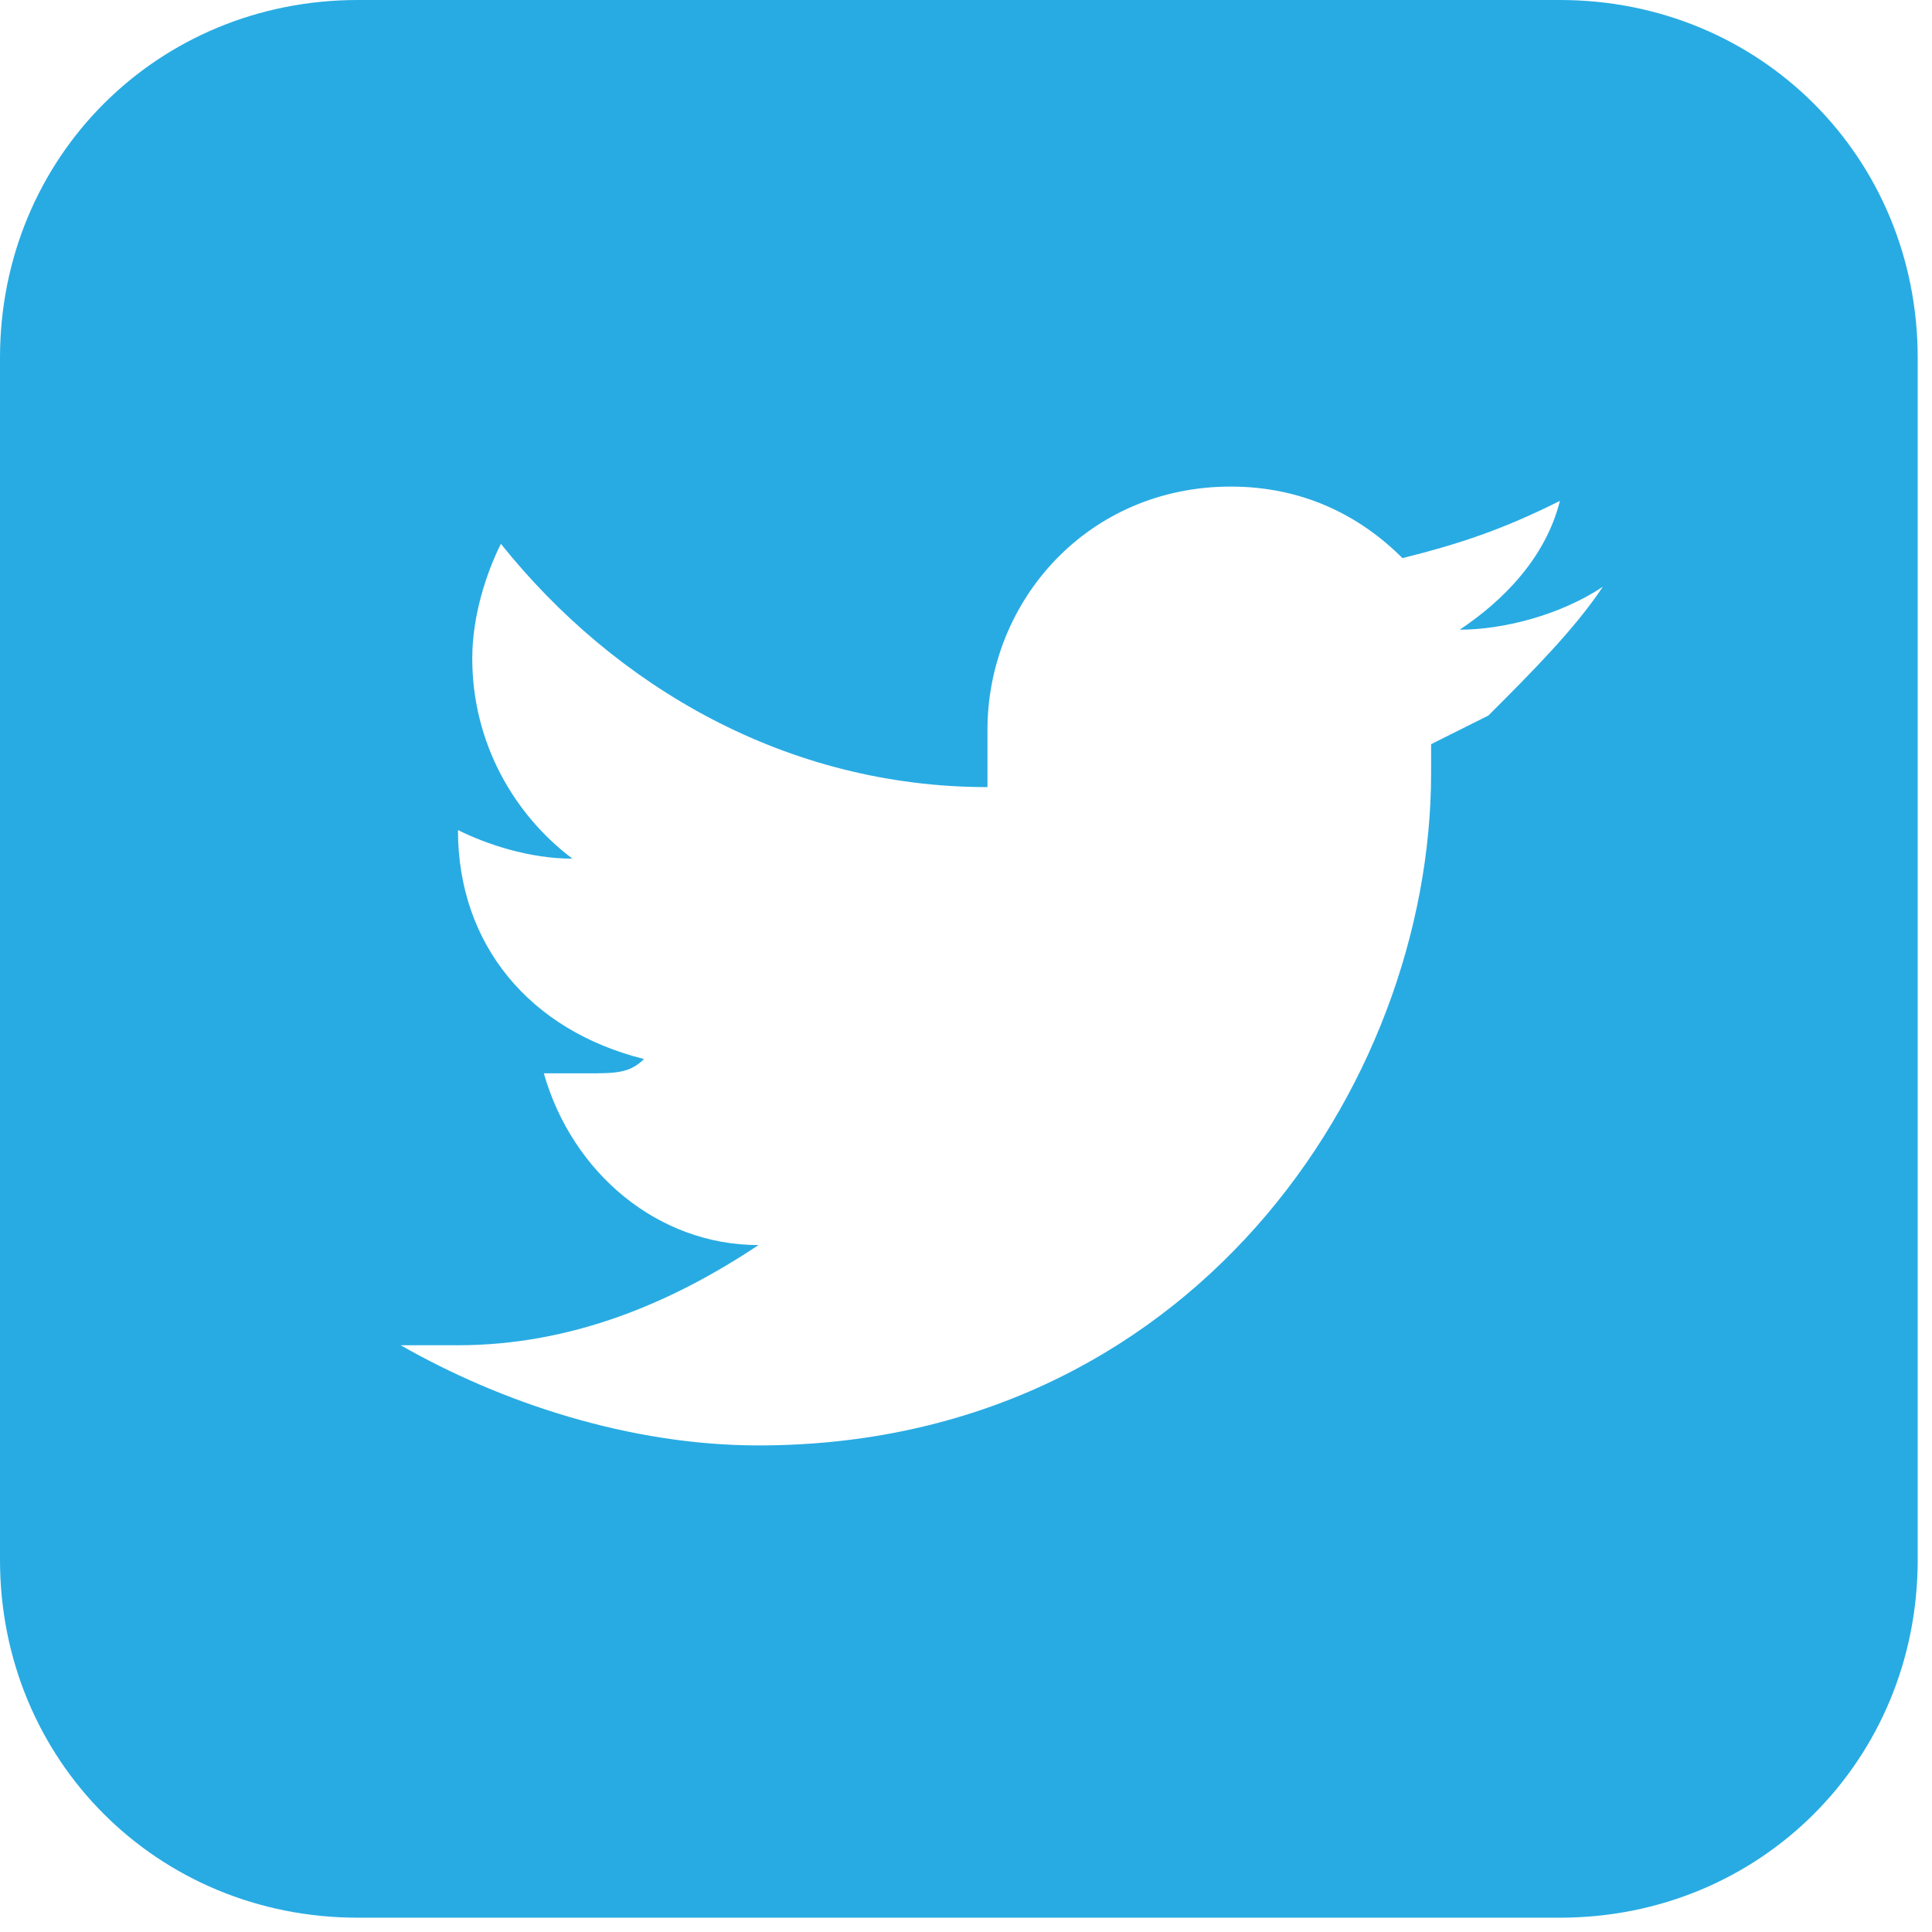
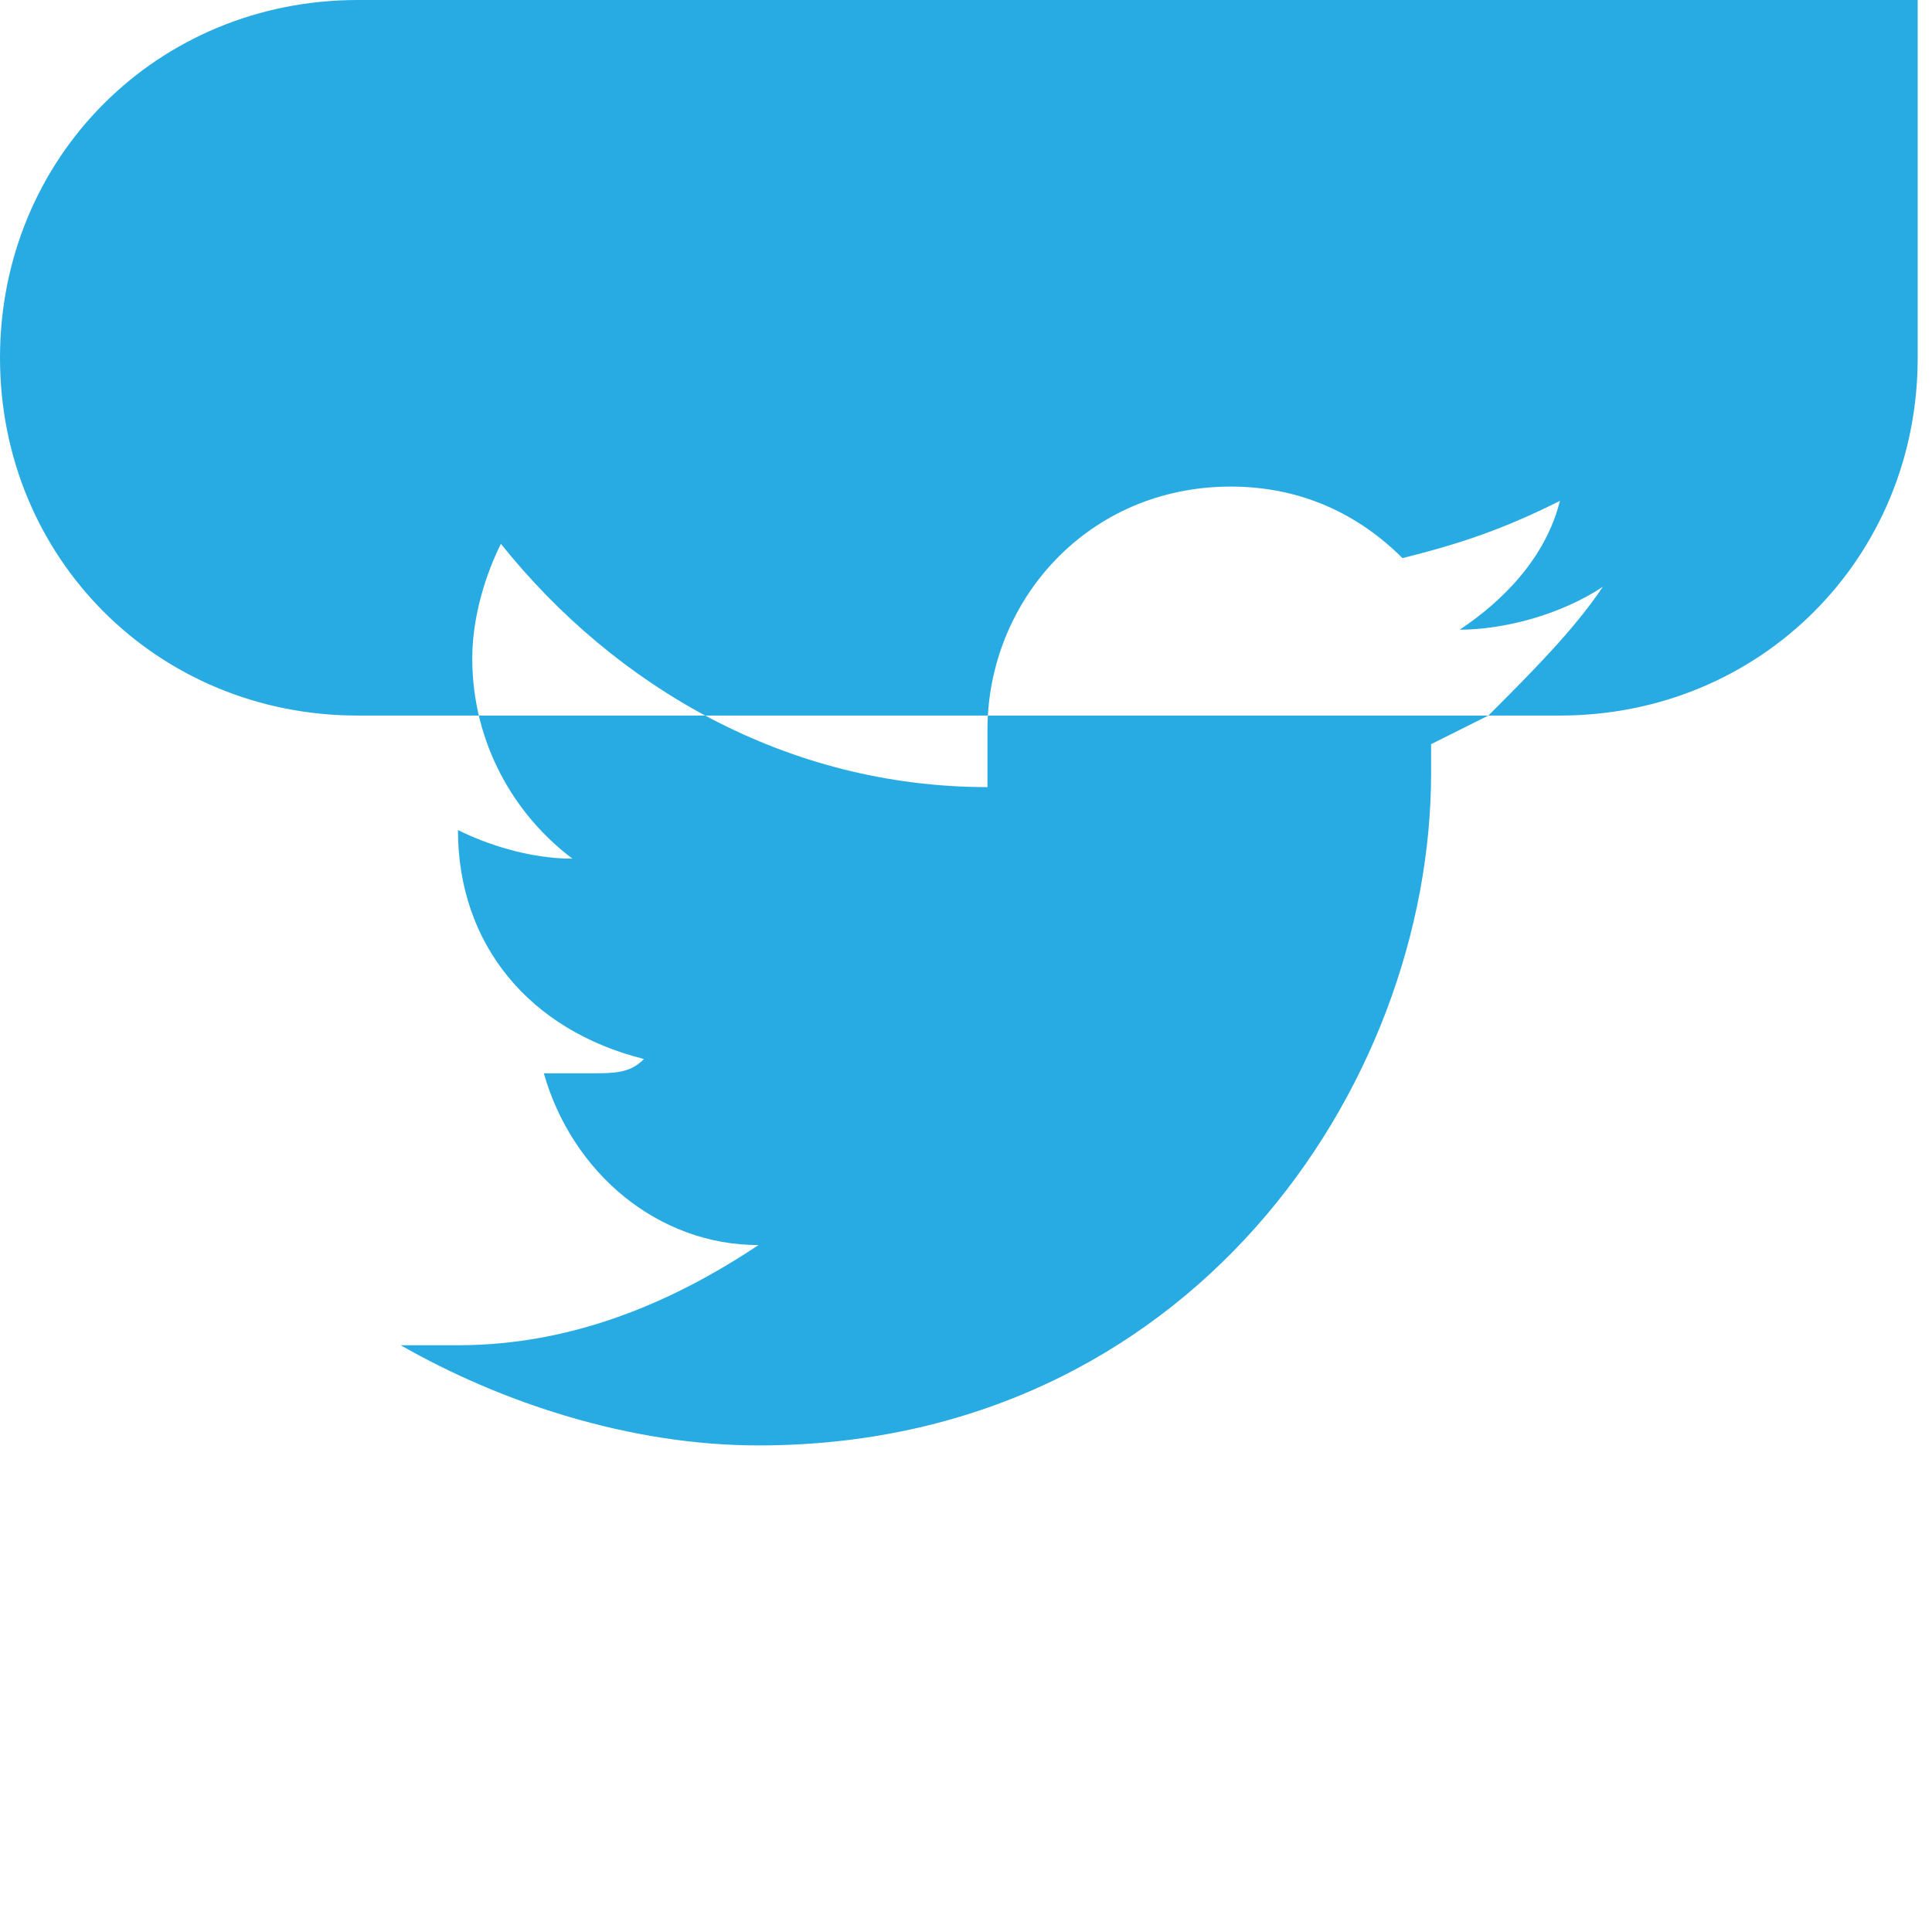
<svg xmlns="http://www.w3.org/2000/svg" xml:space="preserve" width="32px" height="32px" version="1.1" style="shape-rendering:geometricPrecision; text-rendering:geometricPrecision; image-rendering:optimizeQuality; fill-rule:evenodd; clip-rule:evenodd" viewBox="0 0 135 135">
-   <path style="fill:#28ABE3" d="M109 0l-84 0c-14,0 -25,11 -25,25l0 84c0,14 11,25 25,25l84 0c14,0 25,-11 25,-25l0 -84c0,-14 -11,-25 -25,-25zm-9 52l0 2c0,22 -17,47 -47,47 -9,0 -18,-3 -25,-7 1,0 3,0 4,0 8,0 15,-3 21,-7 -7,0 -13,-5 -15,-12 1,0 2,0 3,0 2,0 3,0 4,-1 -8,-2 -13,-8 -13,-16l0 0c2,1 5,2 8,2 -4,-3 -7,-8 -7,-14 0,-3 1,-6 2,-8 8,10 20,17 34,17 0,-1 0,-2 0,-4 0,-9 7,-17 17,-17 5,0 9,2 12,5 4,-1 7,-2 11,-4 -1,4 -4,7 -7,9 3,0 7,-1 10,-3 -2,3 -5,6 -8,9z" />
+   <path style="fill:#28ABE3" d="M109 0l-84 0c-14,0 -25,11 -25,25c0,14 11,25 25,25l84 0c14,0 25,-11 25,-25l0 -84c0,-14 -11,-25 -25,-25zm-9 52l0 2c0,22 -17,47 -47,47 -9,0 -18,-3 -25,-7 1,0 3,0 4,0 8,0 15,-3 21,-7 -7,0 -13,-5 -15,-12 1,0 2,0 3,0 2,0 3,0 4,-1 -8,-2 -13,-8 -13,-16l0 0c2,1 5,2 8,2 -4,-3 -7,-8 -7,-14 0,-3 1,-6 2,-8 8,10 20,17 34,17 0,-1 0,-2 0,-4 0,-9 7,-17 17,-17 5,0 9,2 12,5 4,-1 7,-2 11,-4 -1,4 -4,7 -7,9 3,0 7,-1 10,-3 -2,3 -5,6 -8,9z" />
</svg>